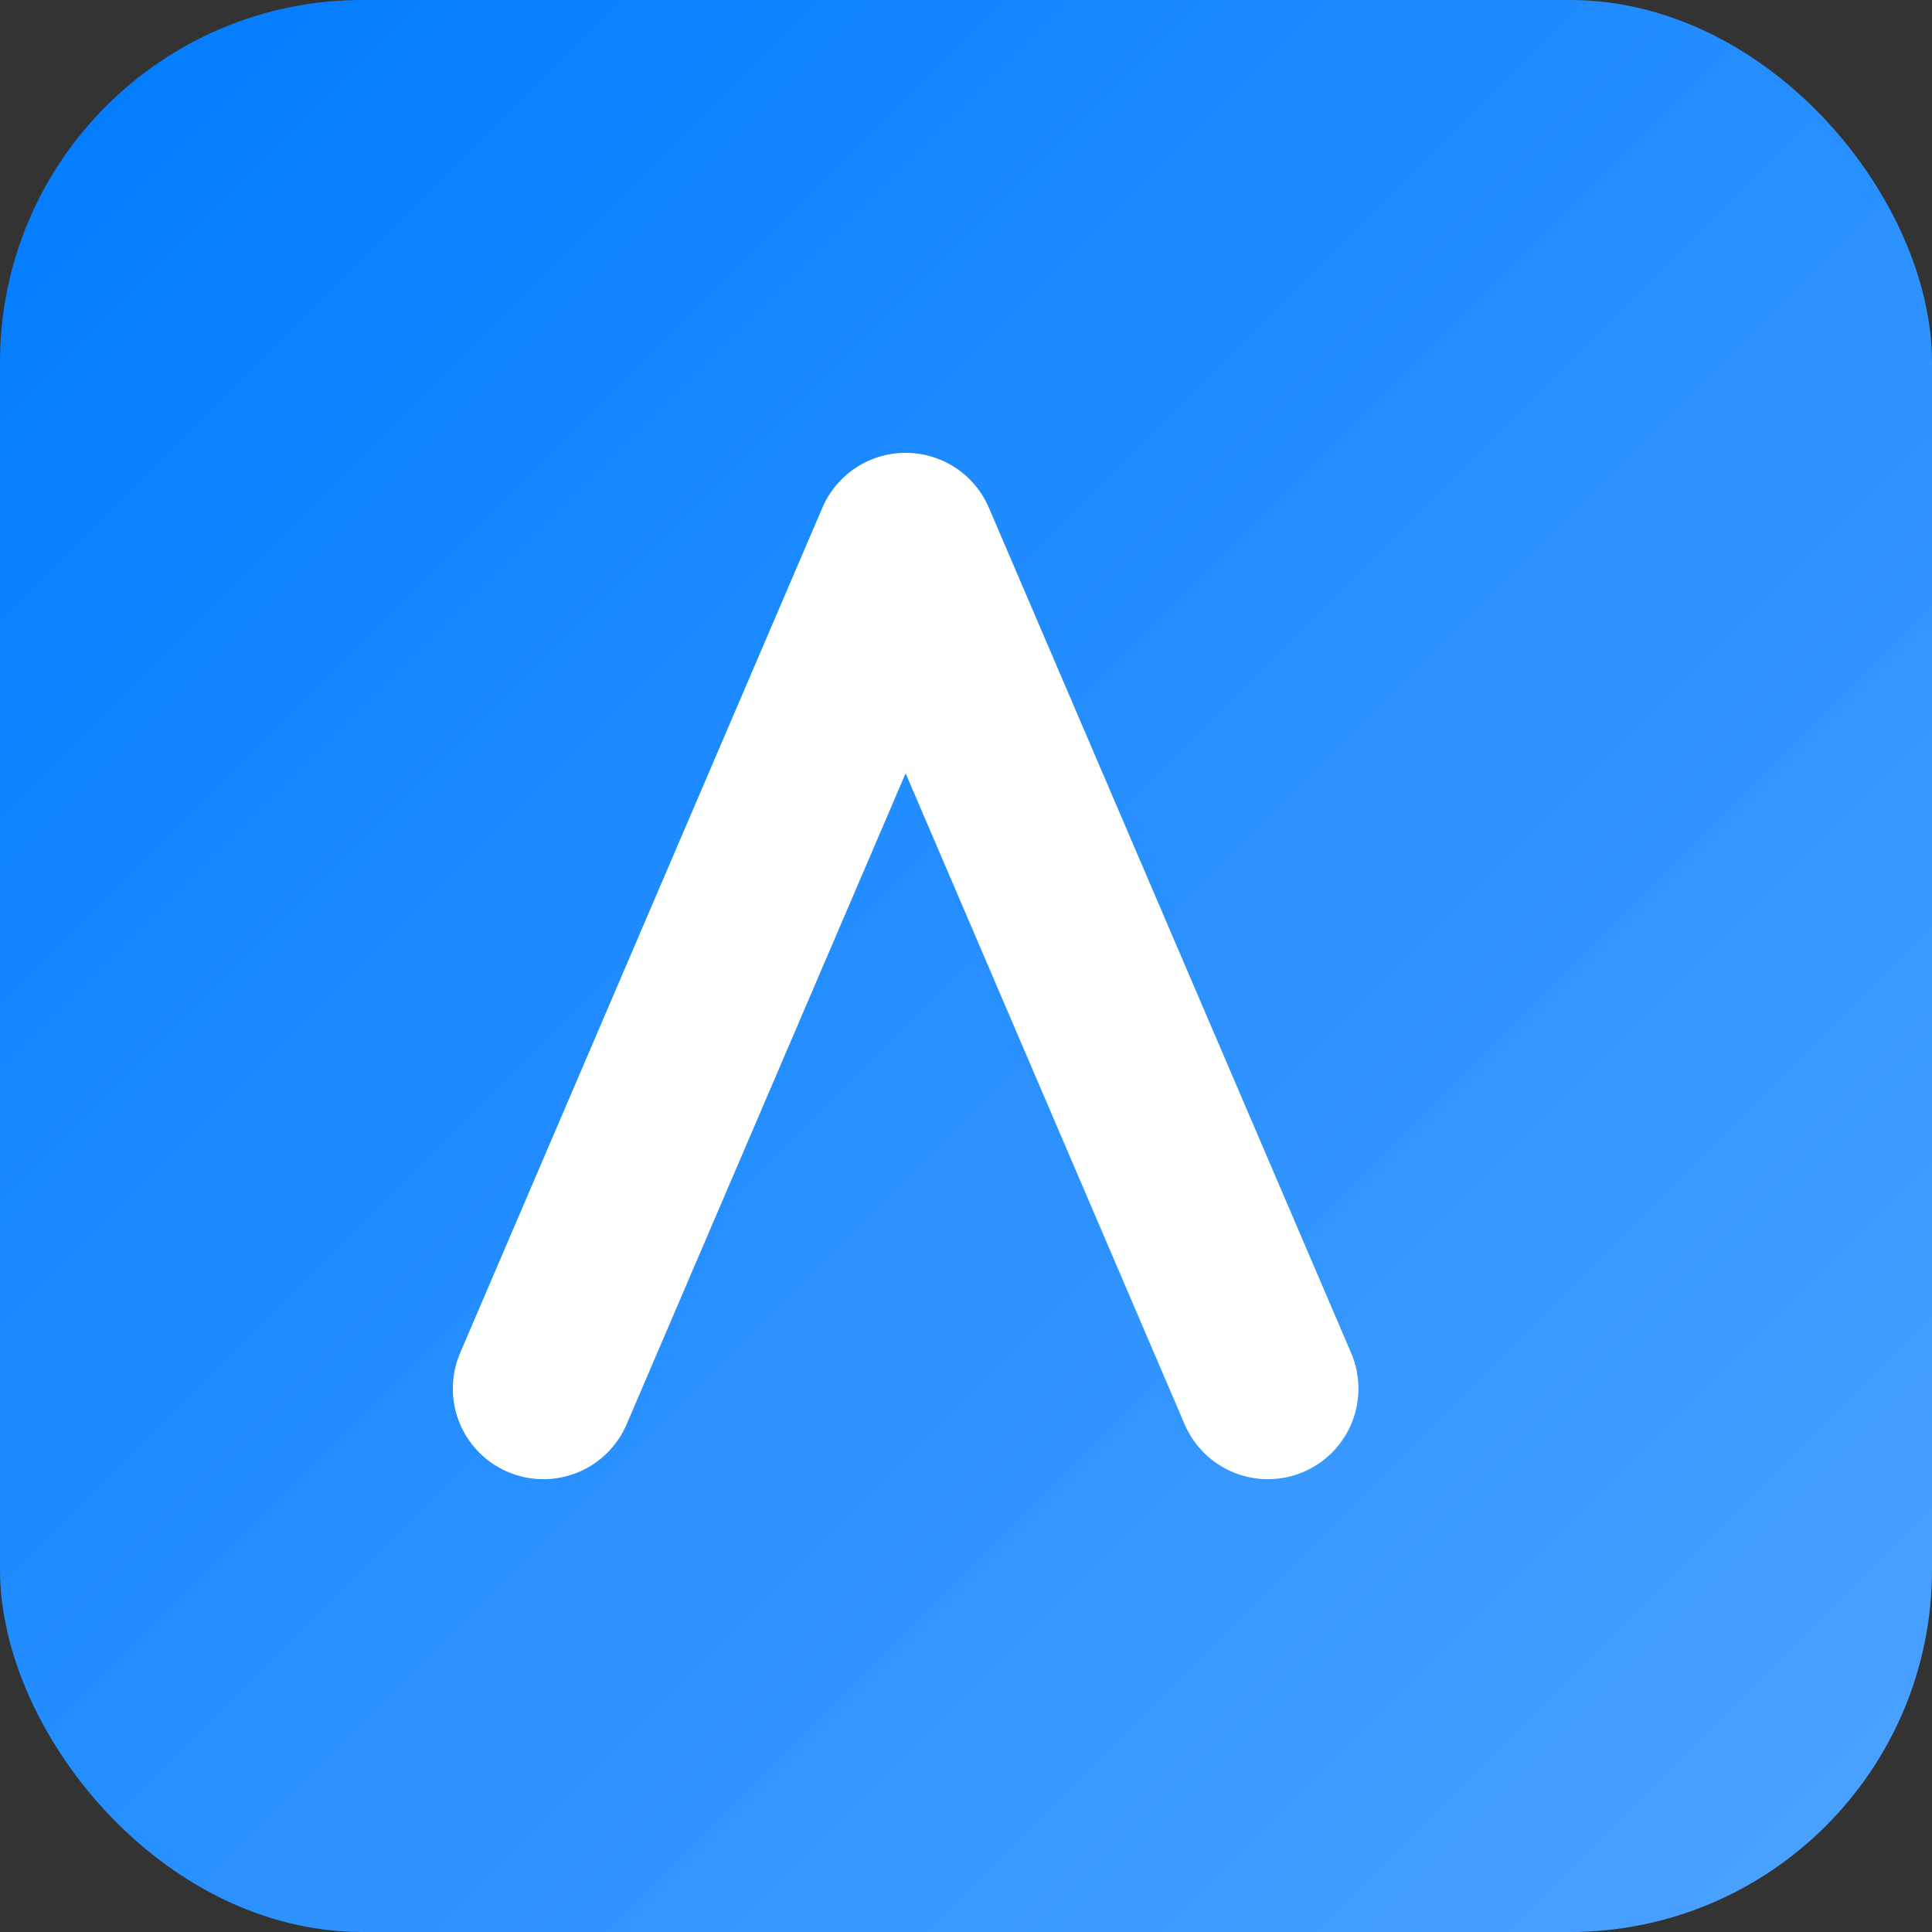
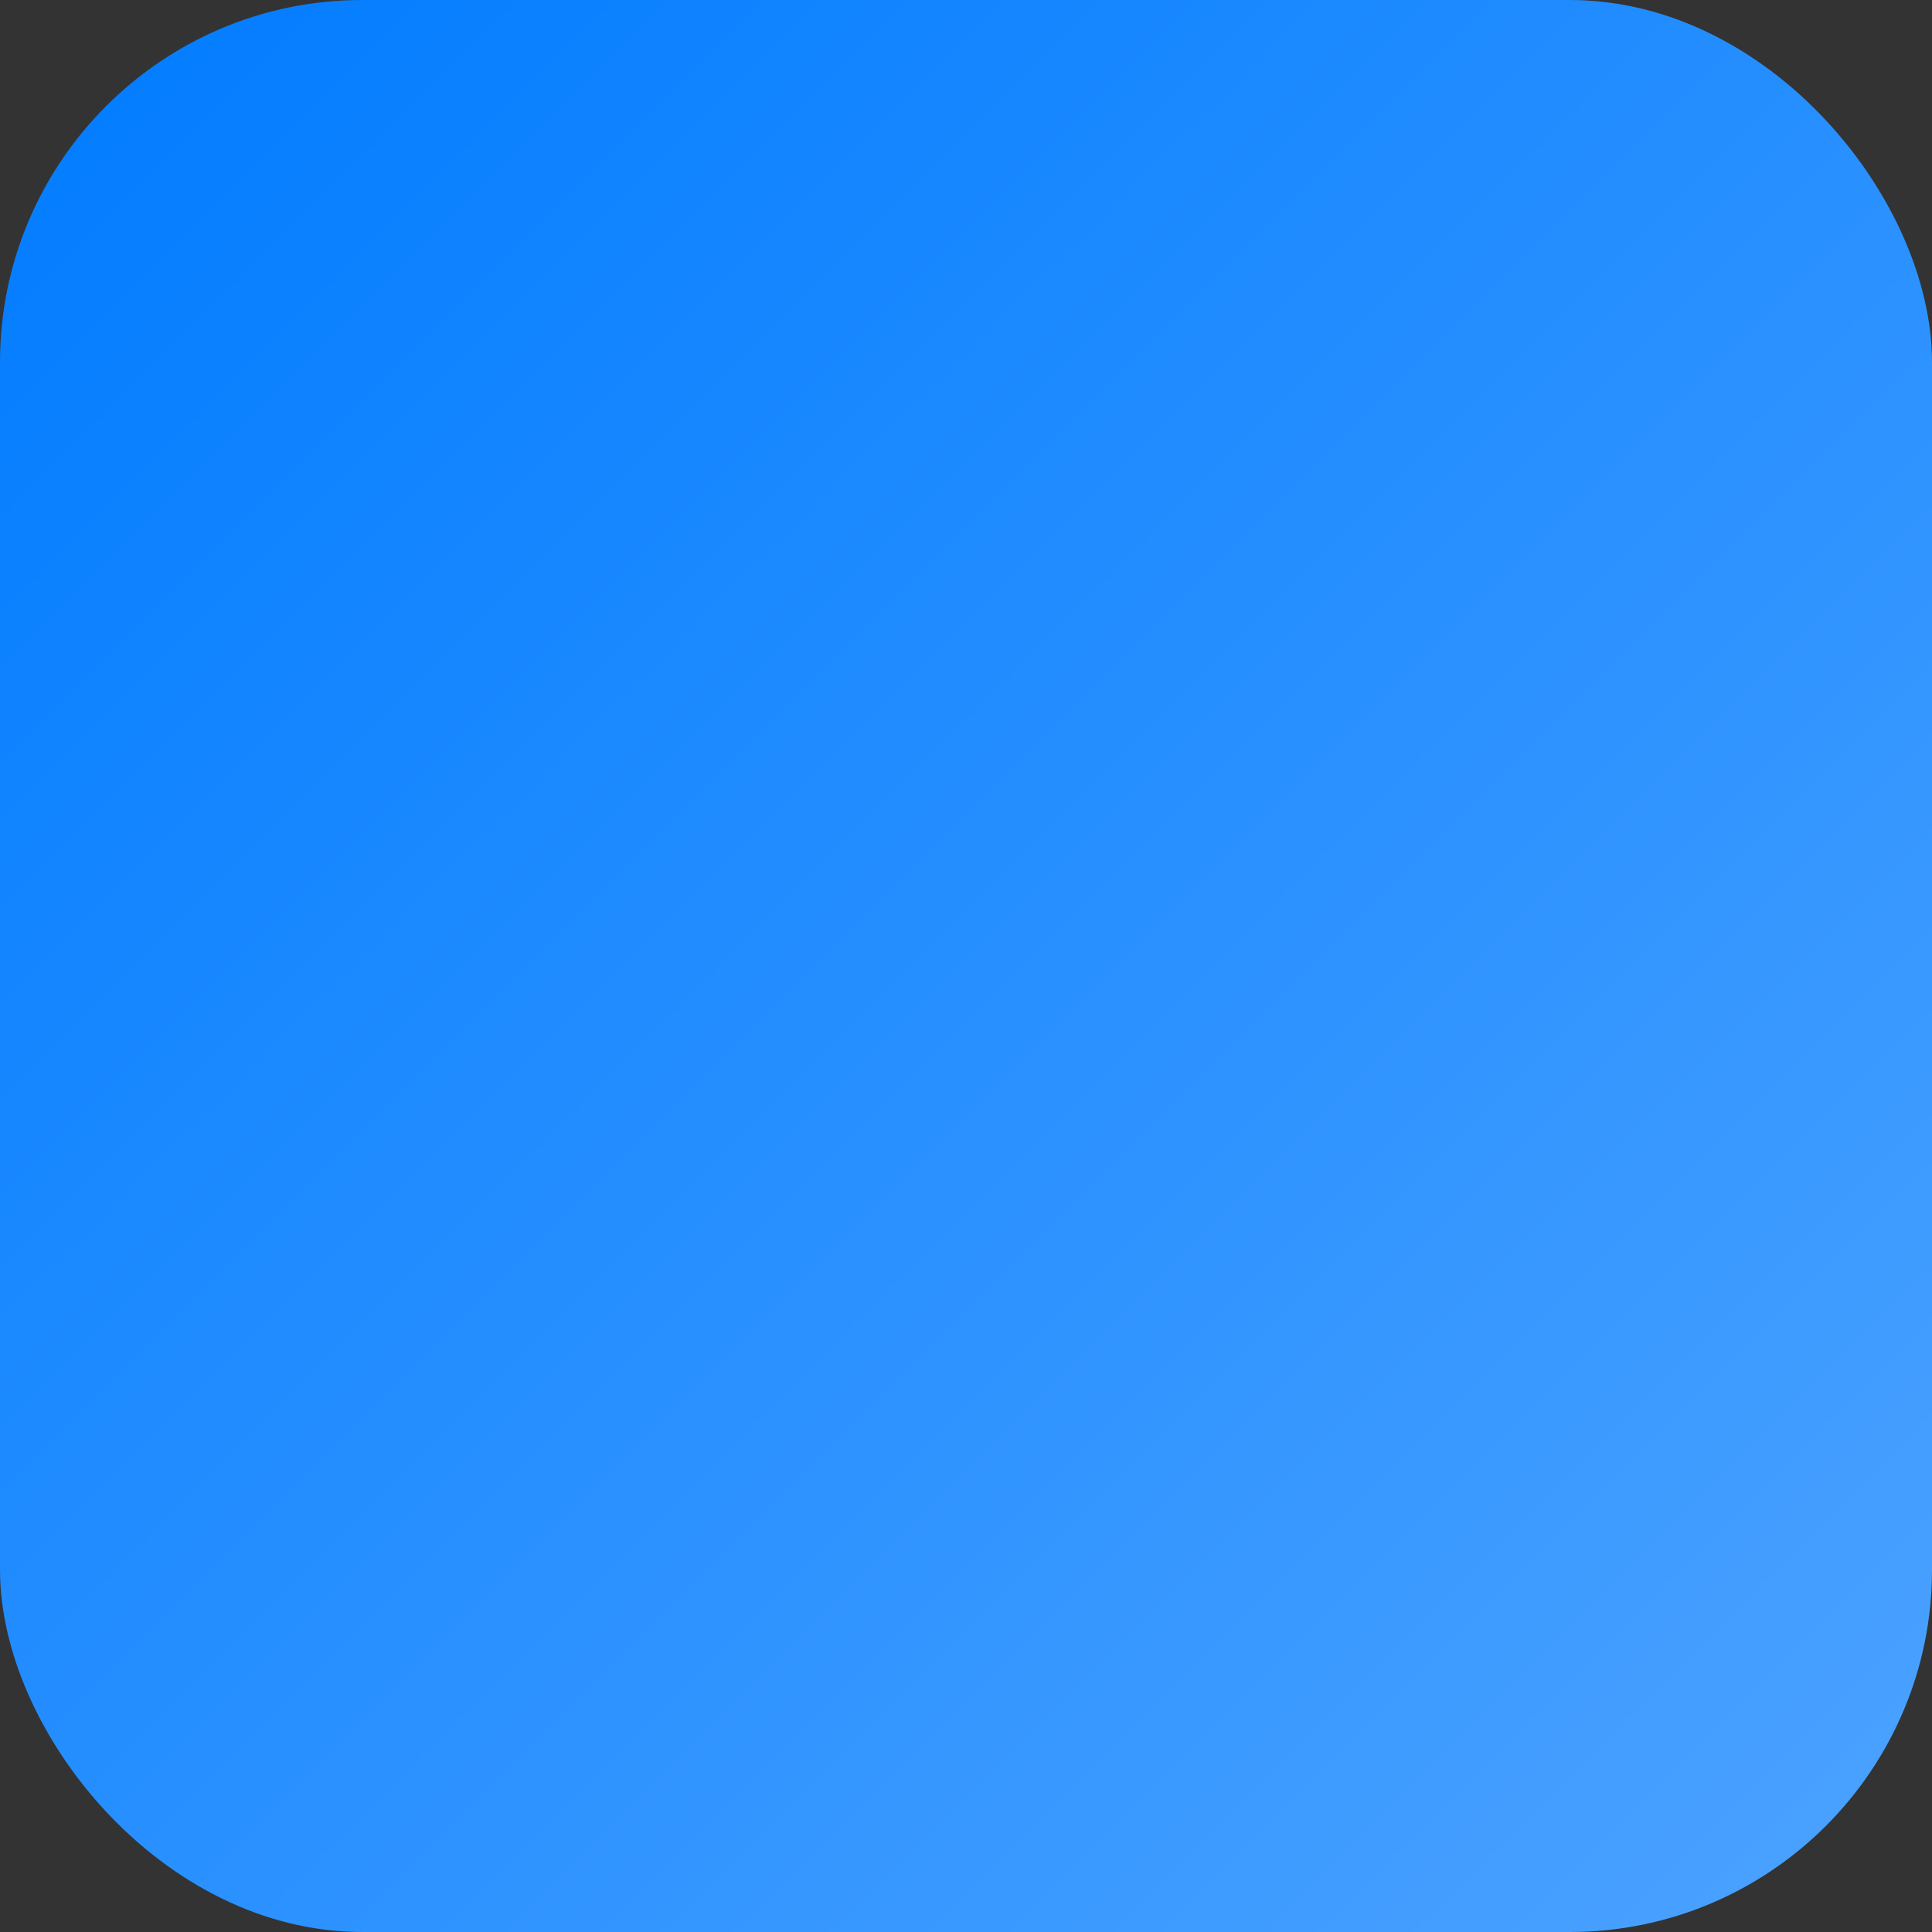
<svg xmlns="http://www.w3.org/2000/svg" width="64" height="64" viewBox="0 0 64 64">
  <rect x="0" y="0" width="64" height="64" fill="#333333" stroke="none" />
  <defs>
    <linearGradient id="g" x1="0" y1="0" x2="1" y2="1">
      <stop offset="0%" stop-color="#007BFF" />
      <stop offset="100%" stop-color="#4DA3FF" />
    </linearGradient>
  </defs>
  <rect width="64" height="64" rx="12" fill="url(#g)" />
-   <path d="M18 46 L30 18 L42 46" fill="none" stroke="#fff" stroke-width="6" stroke-linecap="round" stroke-linejoin="round" />
</svg>